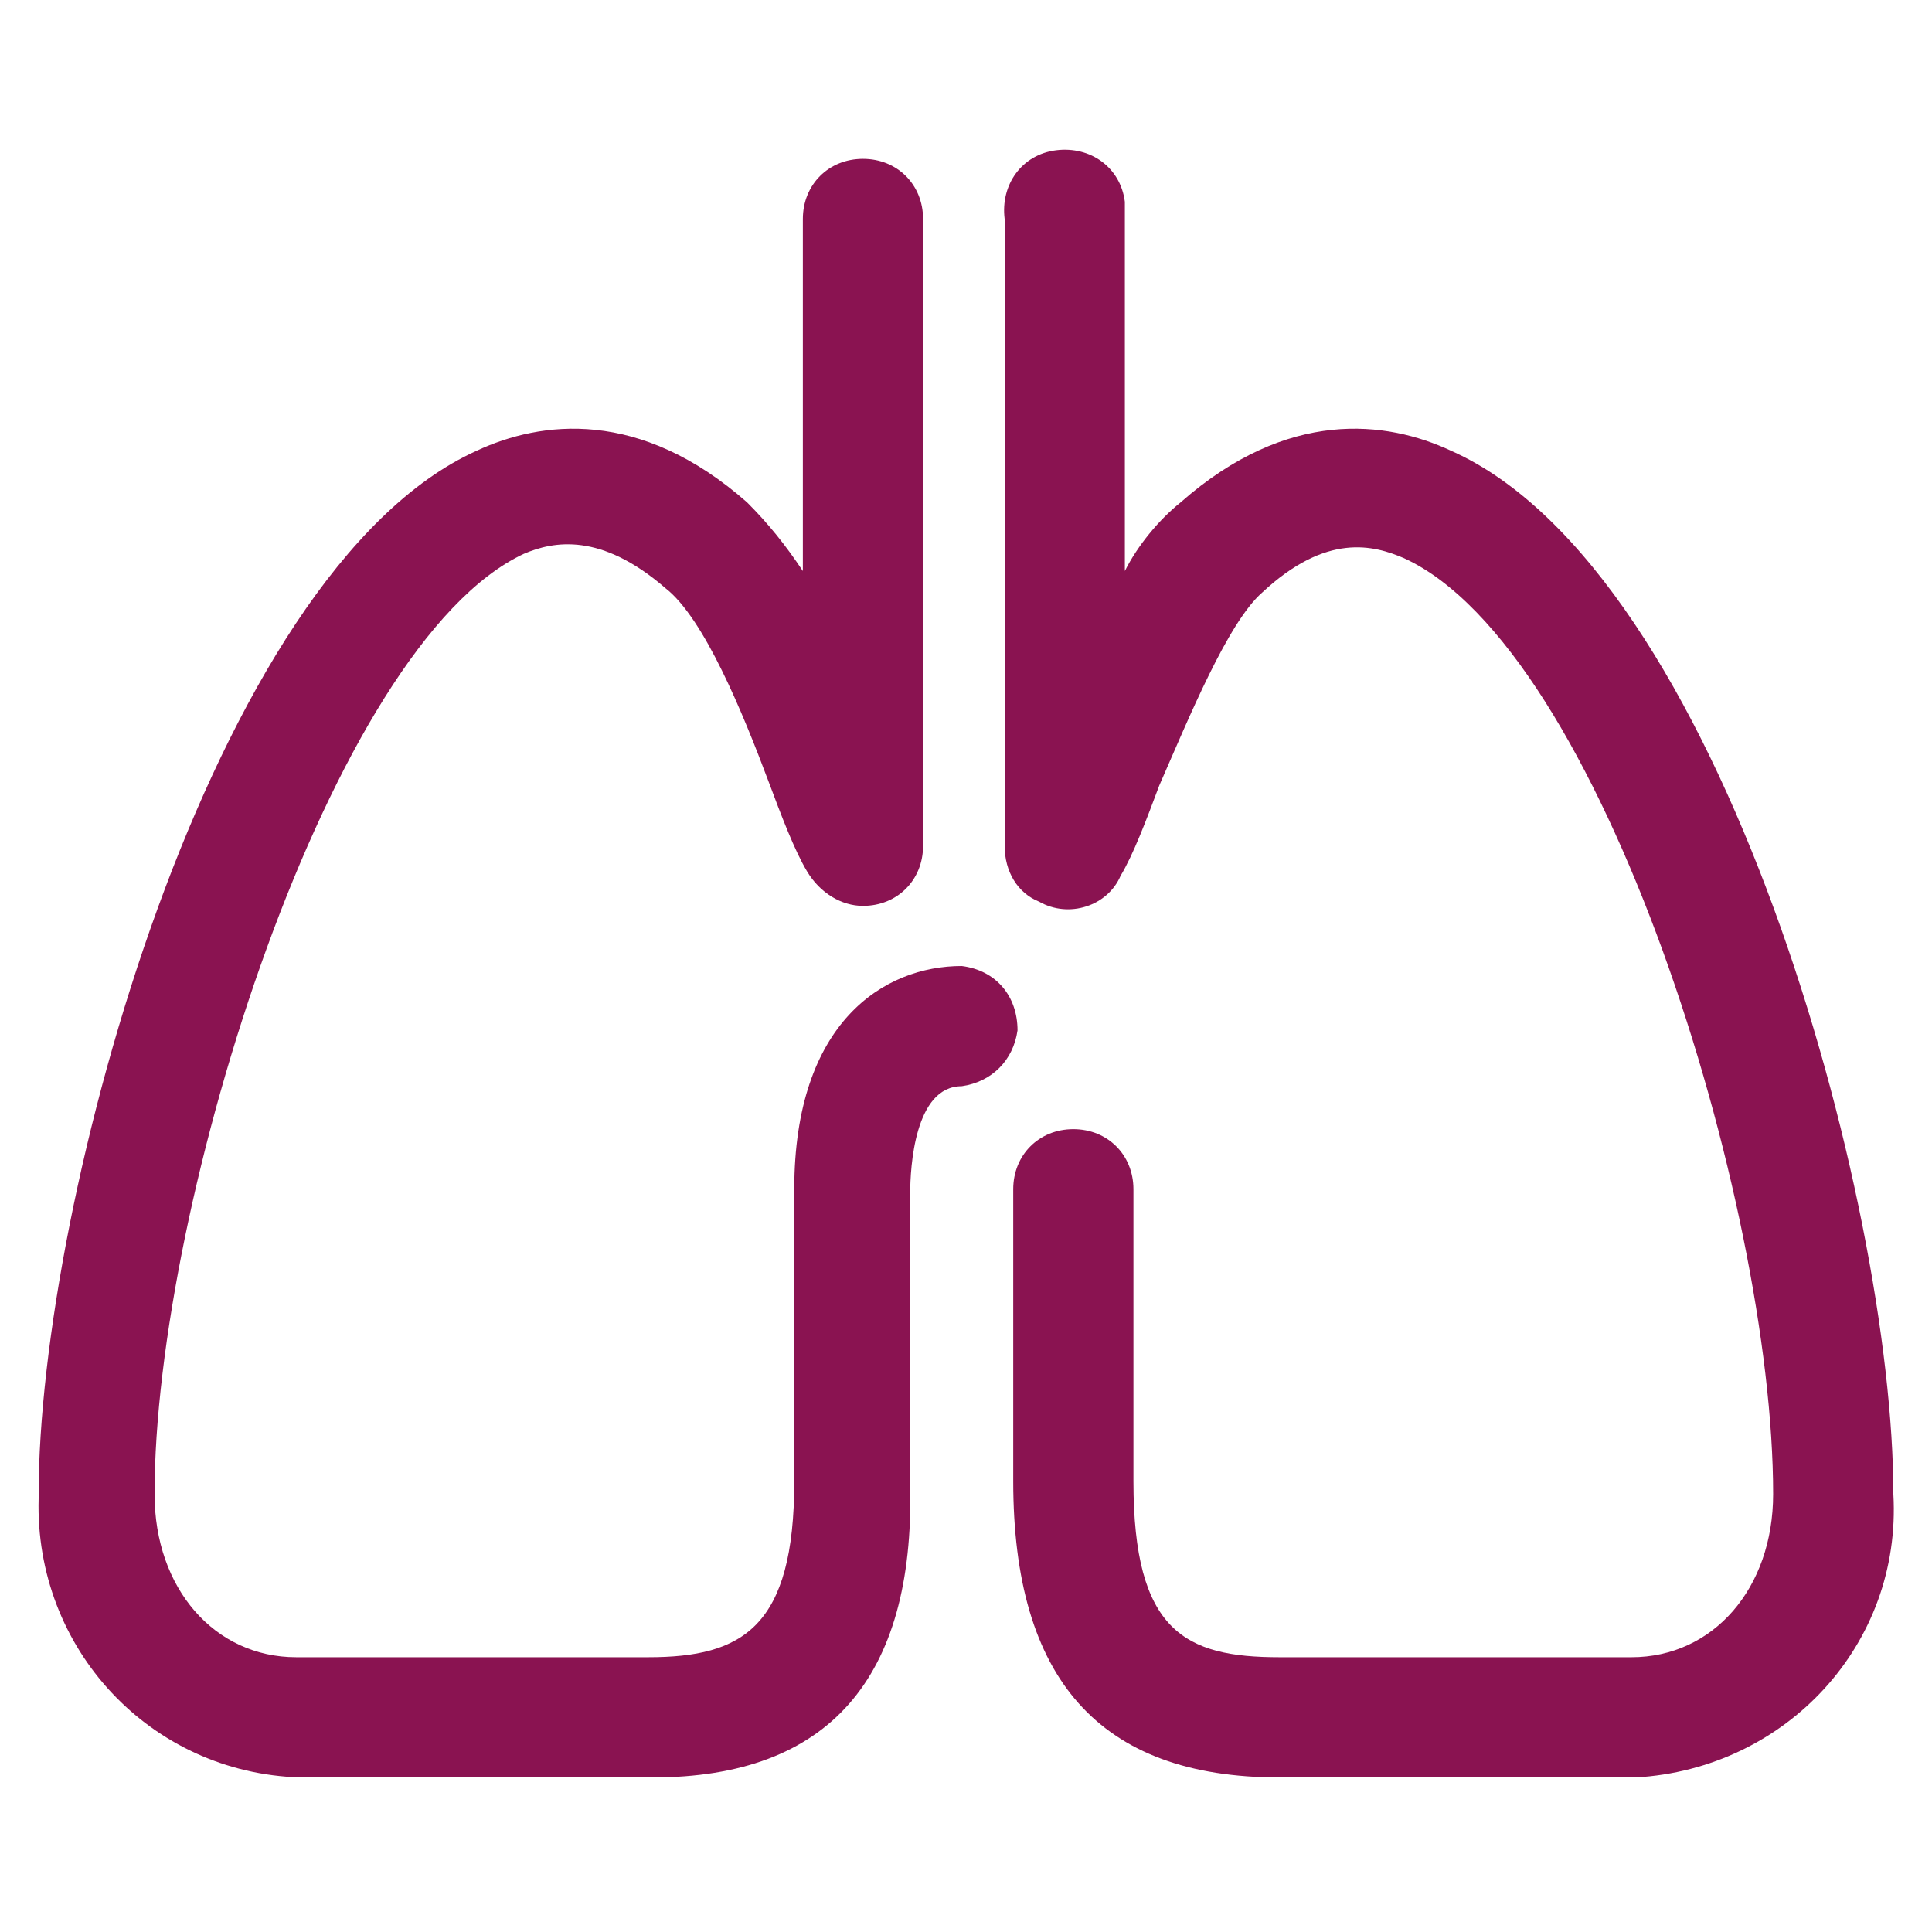
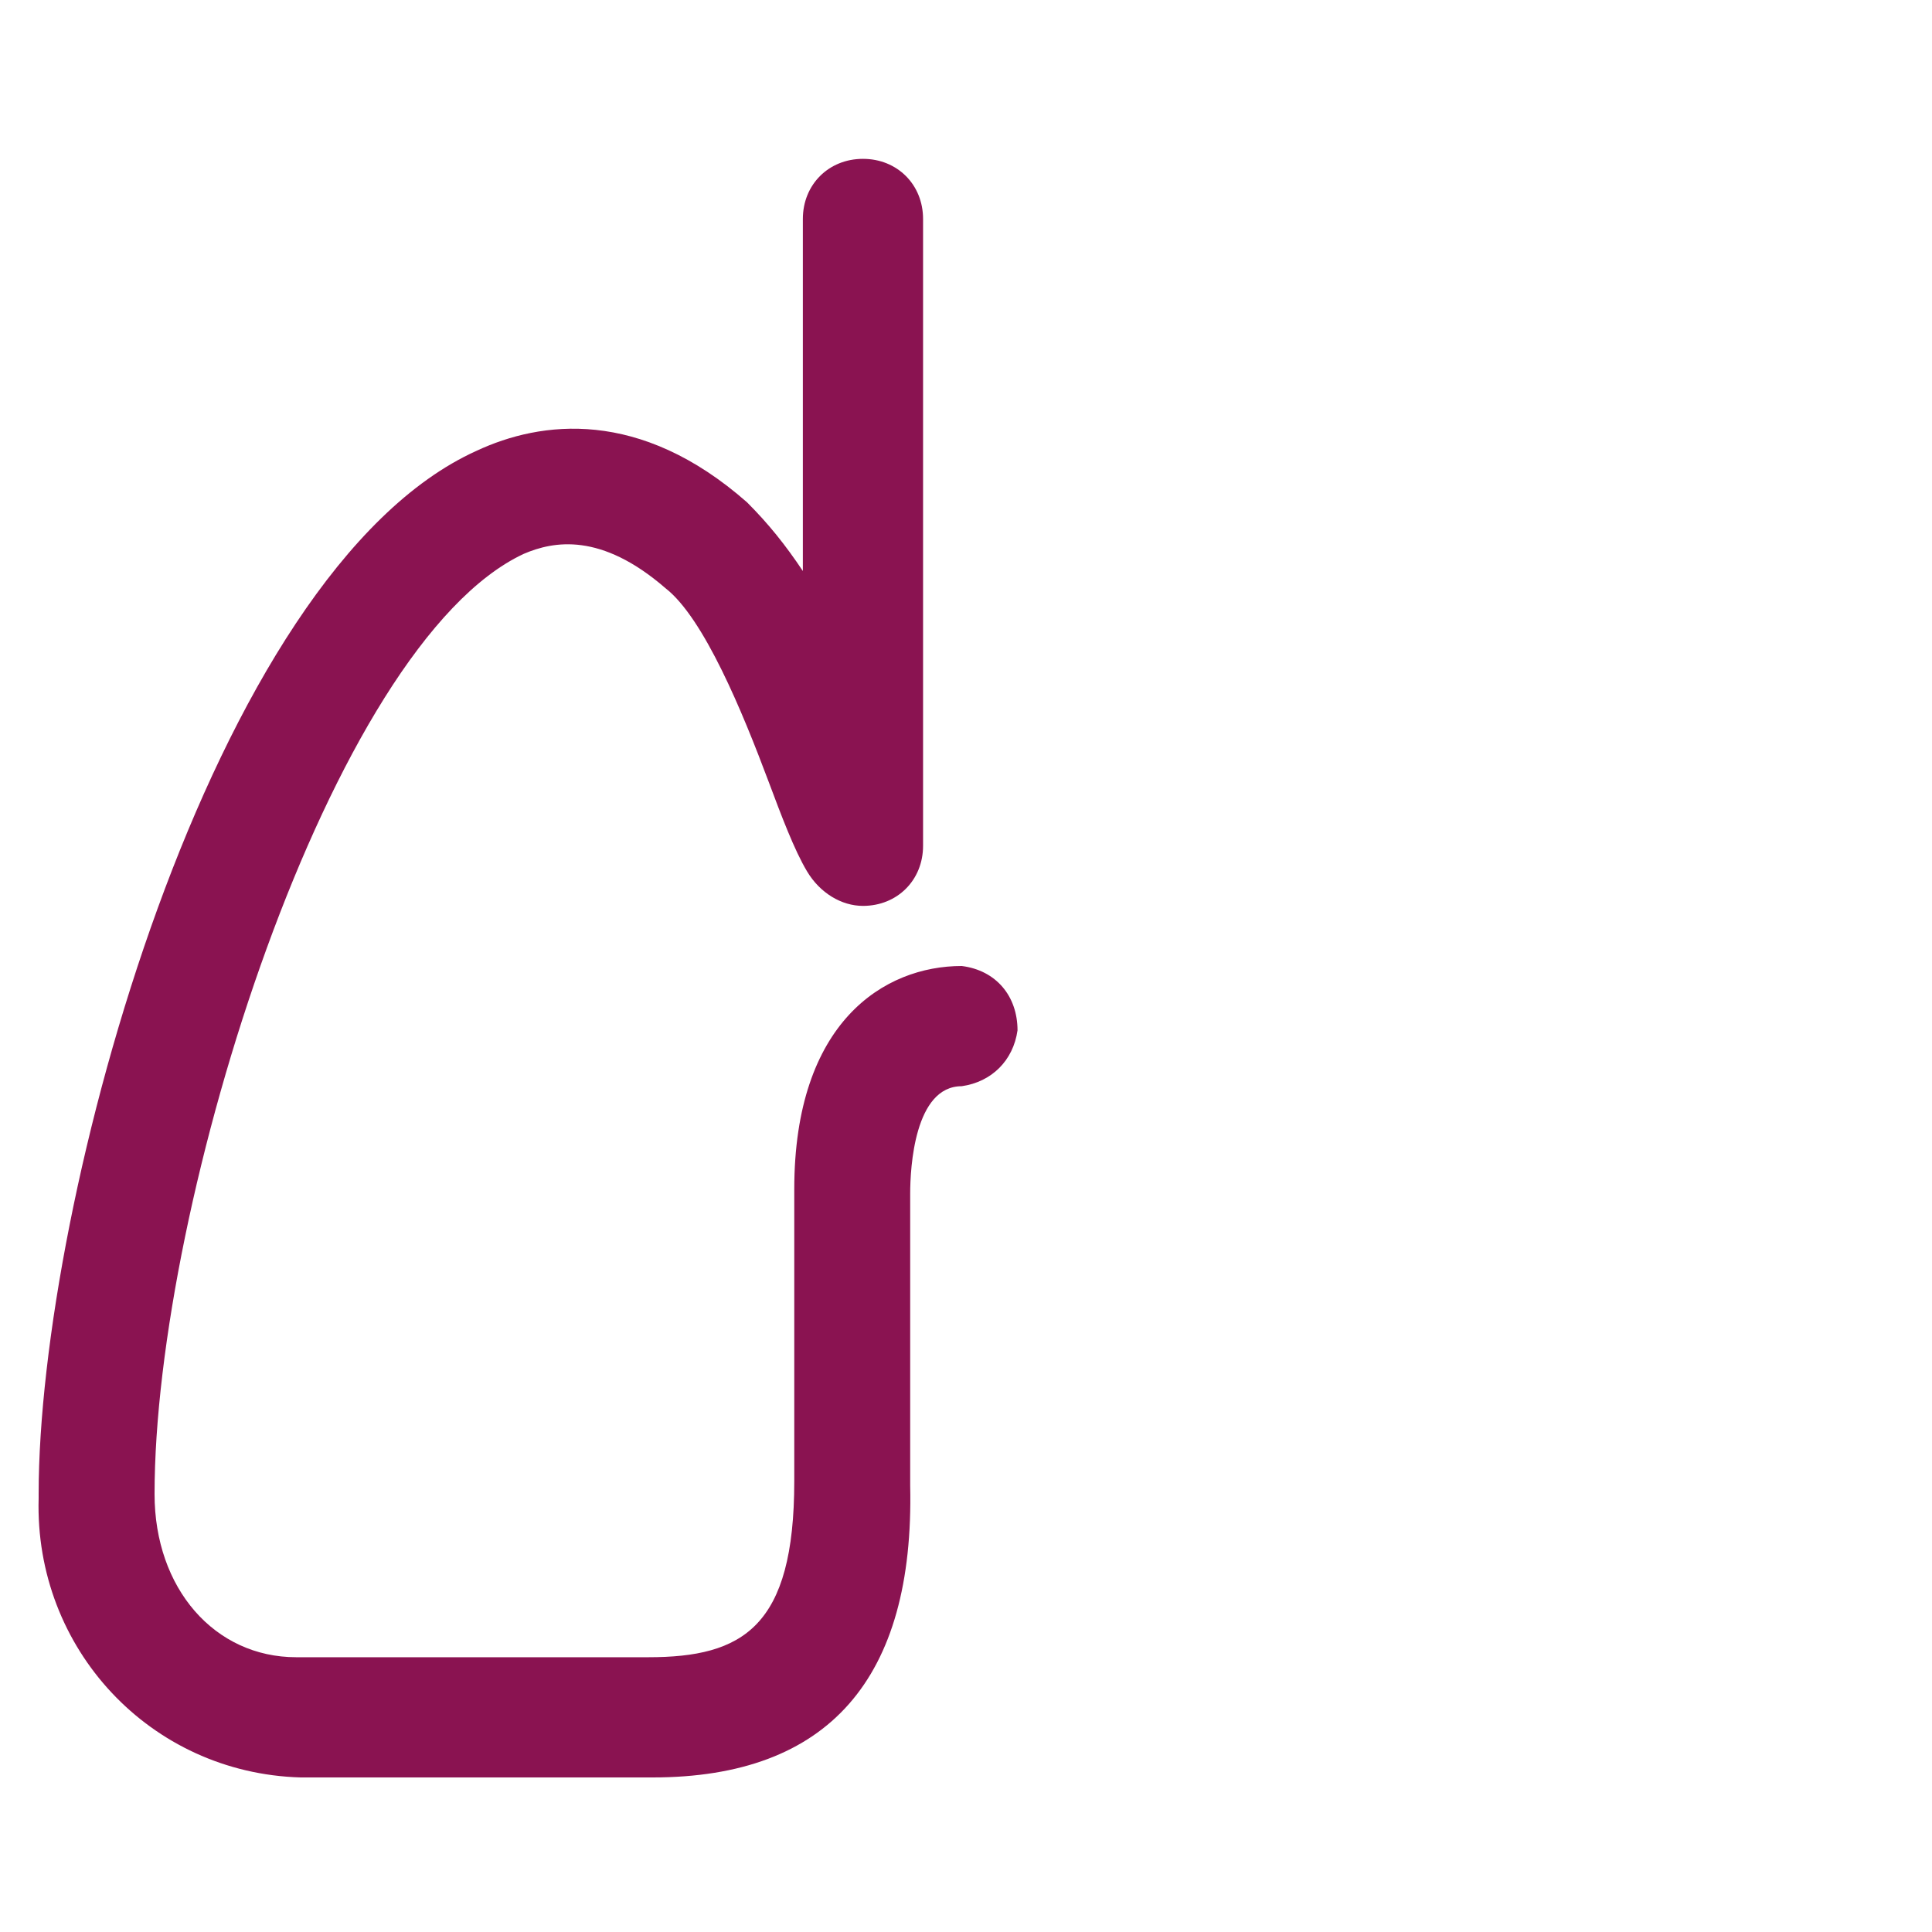
<svg xmlns="http://www.w3.org/2000/svg" version="1.1" id="Layer_1" x="0px" y="0px" viewBox="0 0 45 45" style="enable-background:new 0 0 45 45;" xml:space="preserve">
  <style type="text/css">
	.st0{fill:#8A1351;}
</style>
  <title>ico-pulmao</title>
-   <path class="st0" d="M38,41.4h-8.2c-4.2,0-6.2-2.3-6.2-6.9v-6.8c0-0.8,0.6-1.4,1.4-1.4s1.4,0.6,1.4,1.4v6.8c0,3.5,1.2,4.1,3.4,4.1  H38c1.9,0,3.3-1.6,3.3-3.8c0-6.8-4-19.7-8.6-21.8c-0.7-0.3-1.8-0.6-3.3,0.8c-0.8,0.7-1.7,2.9-2.4,4.5c-0.3,0.8-0.6,1.6-0.9,2.1  c-0.3,0.7-1.2,1-1.9,0.6c-0.5-0.2-0.8-0.7-0.8-1.3V5.1c-0.1-0.8,0.4-1.5,1.2-1.6c0.8-0.1,1.5,0.4,1.6,1.2c0,0.1,0,0.3,0,0.4v8.2  c0.3-0.6,0.8-1.2,1.3-1.6c2.5-2.2,4.8-1.9,6.3-1.2c6.3,2.8,10.3,17.5,10.3,24.3c0.2,3.5-2.5,6.4-6,6.6C38.1,41.4,38.1,41.4,38,41.4z  " />
  <path class="st0" d="M15.2,41.4H7c-3.5-0.1-6.2-3-6.1-6.5c0,0,0-0.1,0-0.1c0-6.8,4-21.5,10.2-24.3c1.5-0.7,3.8-1,6.3,1.2  c0.5,0.5,0.9,1,1.3,1.6V5.1c0-0.8,0.6-1.4,1.4-1.4c0.8,0,1.4,0.6,1.4,1.4v14.6c0,0.8-0.6,1.4-1.4,1.4c-0.5,0-1-0.3-1.3-0.8  c-0.3-0.5-0.6-1.3-0.9-2.1c-0.6-1.6-1.5-3.8-2.4-4.5c-1.5-1.3-2.6-1.1-3.3-0.8C7.7,15,3.6,28,3.6,34.8c0,2.2,1.4,3.8,3.3,3.8h8.2  c2.2,0,3.4-0.7,3.4-4.1v-6.8c0-3.9,2.1-5.2,3.9-5.2c0.8,0.1,1.3,0.7,1.3,1.5c-0.1,0.7-0.6,1.2-1.3,1.3c-1.1,0-1.2,1.9-1.2,2.5v6.8  C21.3,39.1,19.3,41.4,15.2,41.4z" />
</svg>